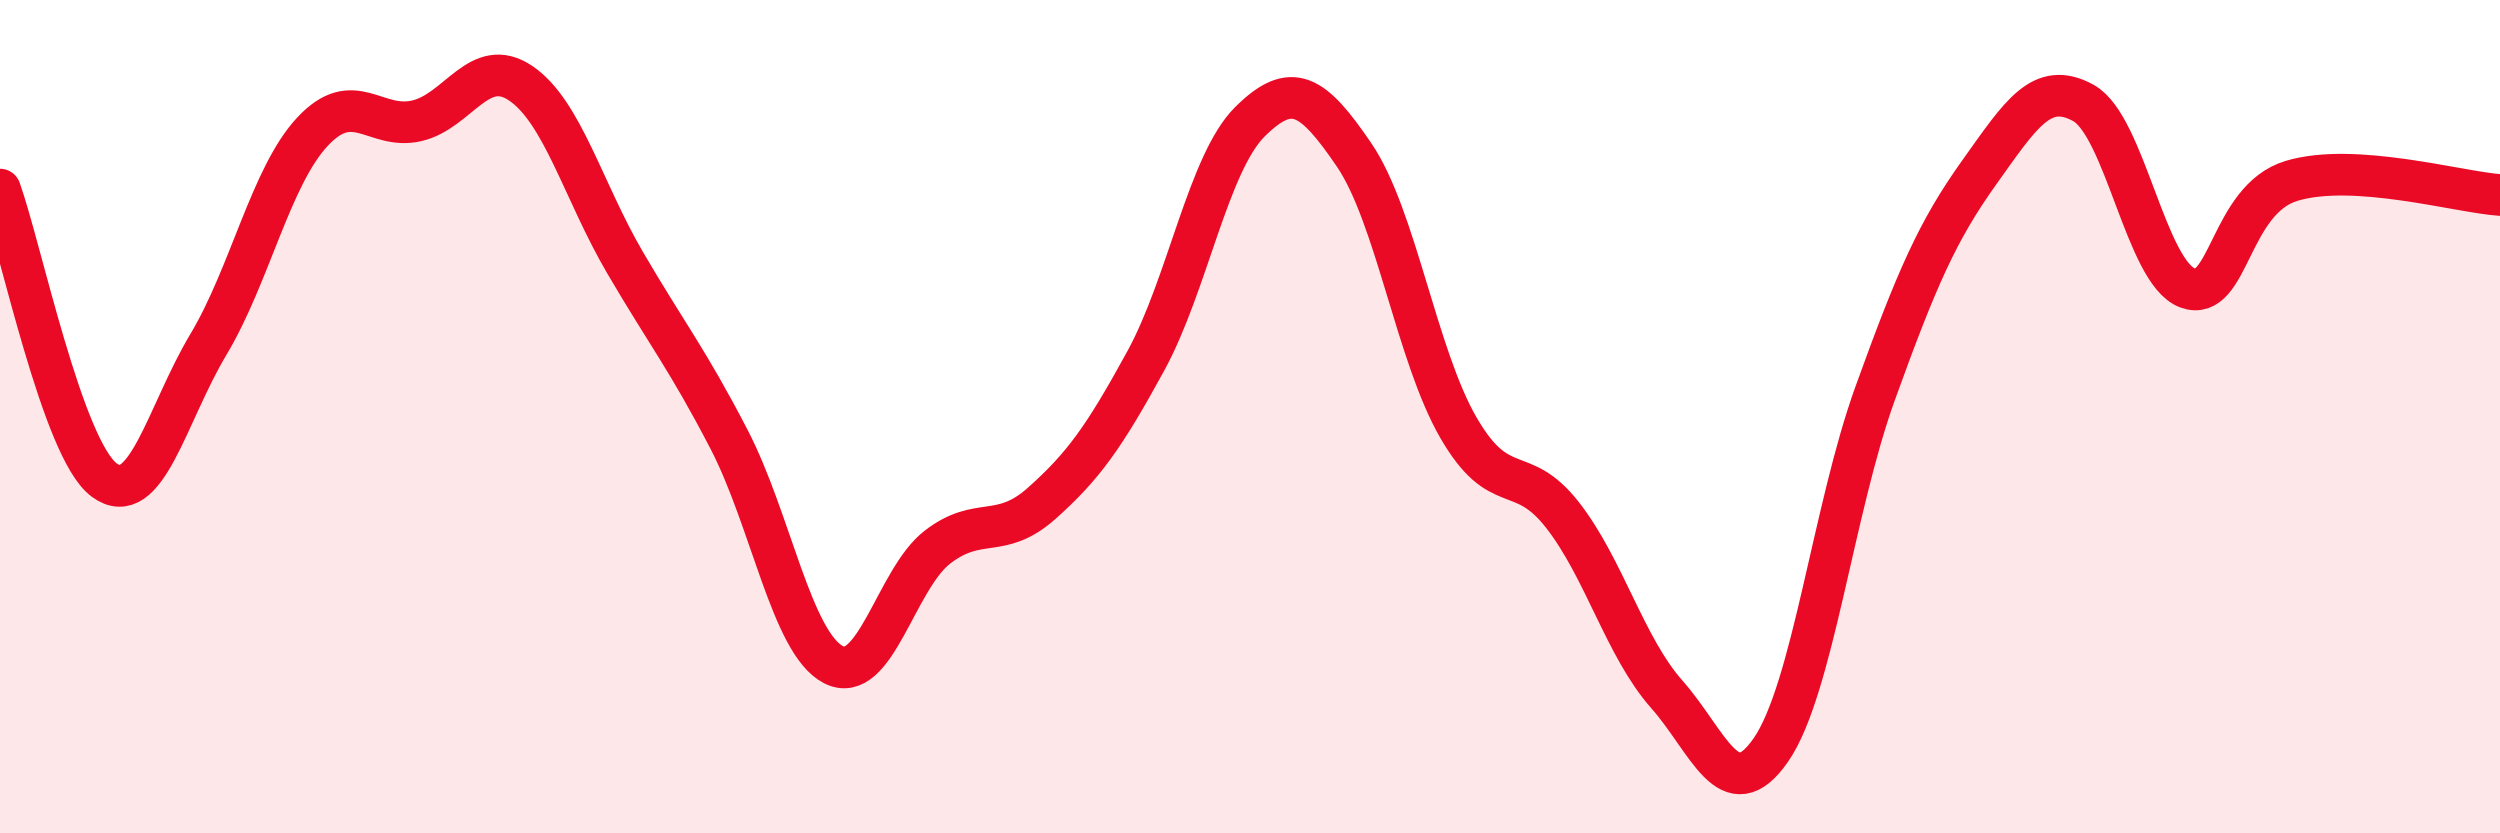
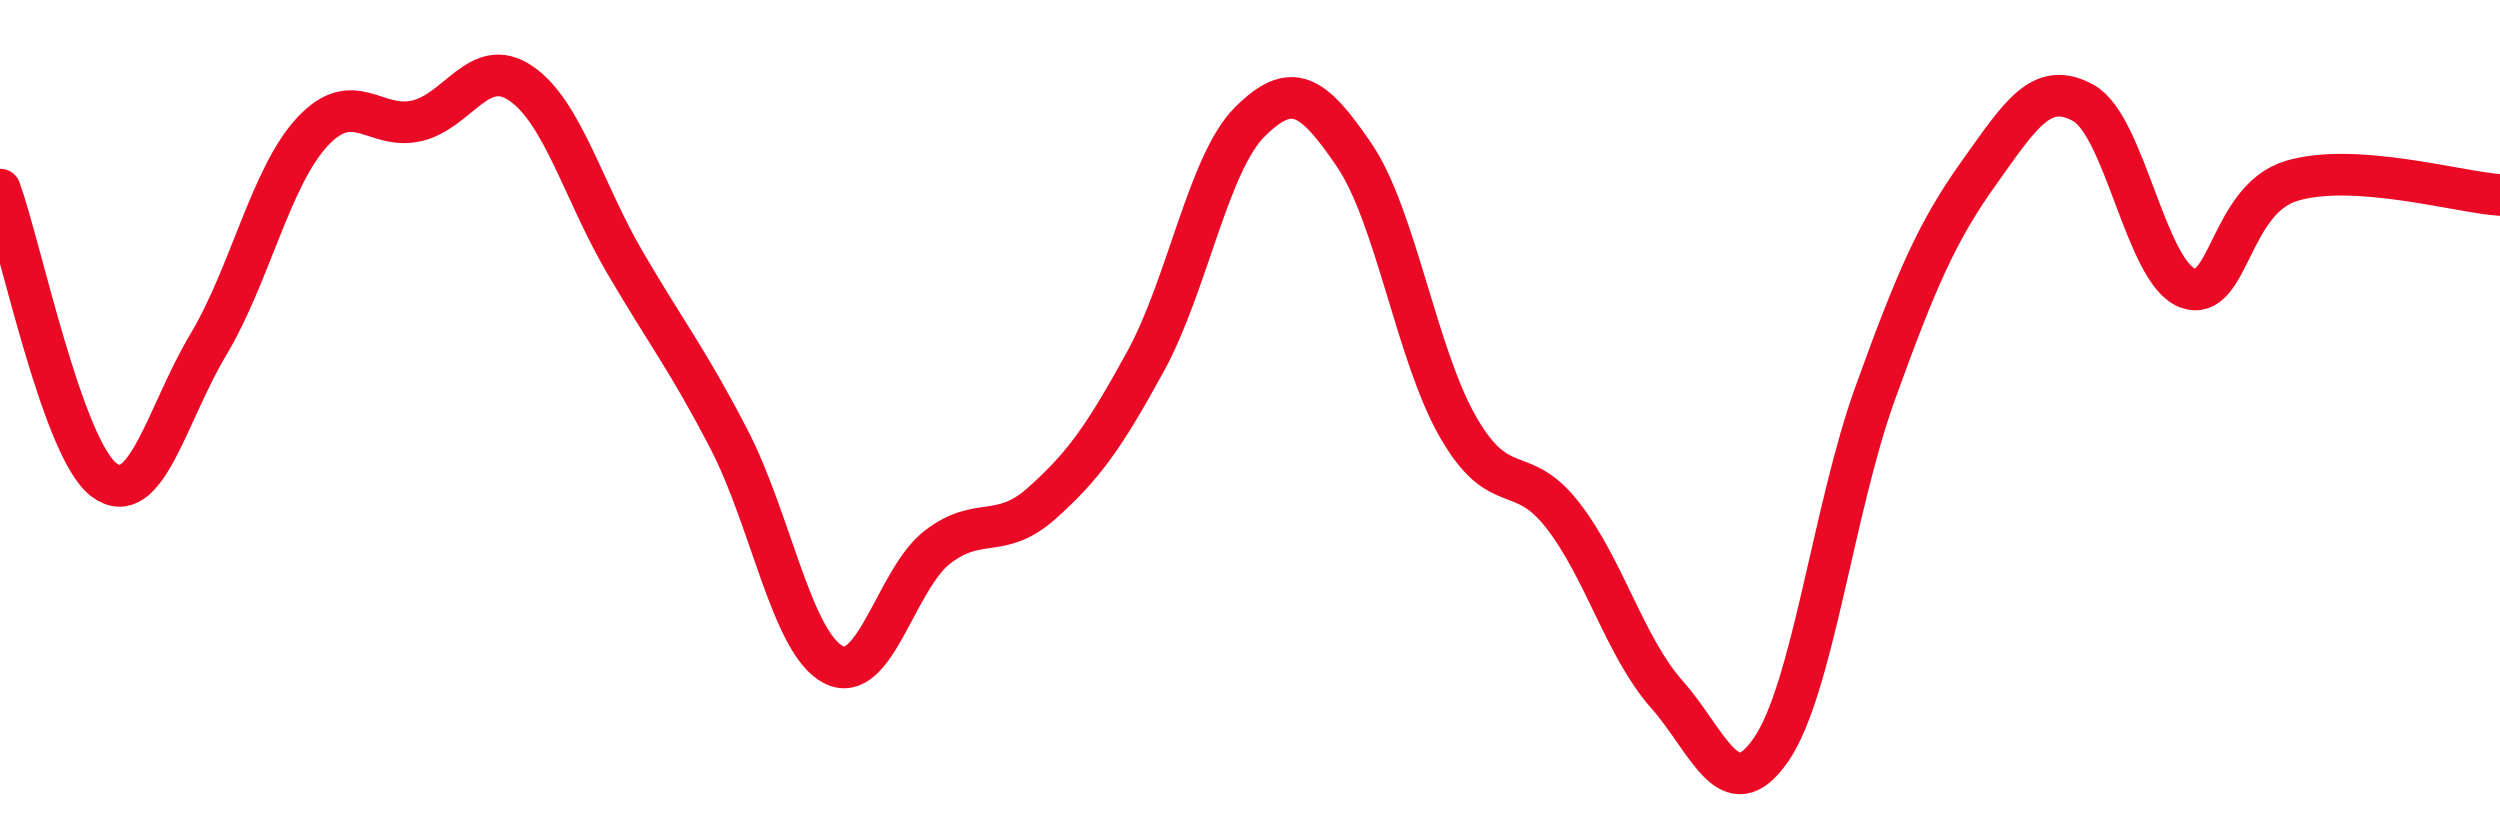
<svg xmlns="http://www.w3.org/2000/svg" width="60" height="20" viewBox="0 0 60 20">
-   <path d="M 0,4.55 C 0.5,5.94 1.5,10.78 2.5,11.52 C 3.5,12.26 4,9.94 5,8.27 C 6,6.6 6.5,4.23 7.5,3.16 C 8.5,2.09 9,3.13 10,2.9 C 11,2.67 11.5,1.32 12.5,2 C 13.5,2.68 14,4.59 15,6.3 C 16,8.01 16.5,8.62 17.5,10.55 C 18.5,12.48 19,15.43 20,15.95 C 21,16.47 21.5,13.9 22.5,13.13 C 23.5,12.36 24,12.97 25,12.08 C 26,11.19 26.5,10.49 27.5,8.66 C 28.5,6.83 29,3.91 30,2.92 C 31,1.93 31.5,2.25 32.5,3.72 C 33.5,5.19 34,8.53 35,10.26 C 36,11.99 36.5,11.08 37.5,12.36 C 38.5,13.64 39,15.53 40,16.66 C 41,17.79 41.5,19.44 42.5,18 C 43.5,16.56 44,12.22 45,9.45 C 46,6.68 46.5,5.54 47.5,4.14 C 48.5,2.74 49,1.92 50,2.47 C 51,3.02 51.5,6.54 52.5,6.91 C 53.5,7.28 53.5,4.79 55,4.34 C 56.5,3.89 59,4.61 60,4.68L60 20L0 20Z" fill="#EB0A25" opacity="0.1" stroke-linecap="round" stroke-linejoin="round" />
  <path d="M 0,4.55 C 0.5,5.94 1.5,10.78 2.5,11.52 C 3.5,12.26 4,9.94 5,8.27 C 6,6.6 6.5,4.23 7.5,3.16 C 8.5,2.09 9,3.13 10,2.9 C 11,2.67 11.5,1.32 12.5,2 C 13.5,2.68 14,4.59 15,6.3 C 16,8.01 16.5,8.62 17.5,10.55 C 18.5,12.48 19,15.43 20,15.95 C 21,16.47 21.5,13.9 22.5,13.13 C 23.5,12.36 24,12.97 25,12.08 C 26,11.19 26.5,10.49 27.5,8.66 C 28.5,6.83 29,3.91 30,2.92 C 31,1.93 31.5,2.25 32.5,3.72 C 33.5,5.19 34,8.53 35,10.26 C 36,11.99 36.5,11.08 37.5,12.36 C 38.5,13.64 39,15.53 40,16.66 C 41,17.79 41.5,19.44 42.5,18 C 43.5,16.56 44,12.22 45,9.45 C 46,6.68 46.5,5.54 47.5,4.14 C 48.5,2.74 49,1.92 50,2.47 C 51,3.02 51.5,6.54 52.5,6.91 C 53.5,7.28 53.5,4.79 55,4.34 C 56.5,3.89 59,4.61 60,4.68" stroke="#EB0A25" stroke-width="1" fill="none" stroke-linecap="round" stroke-linejoin="round" />
</svg>